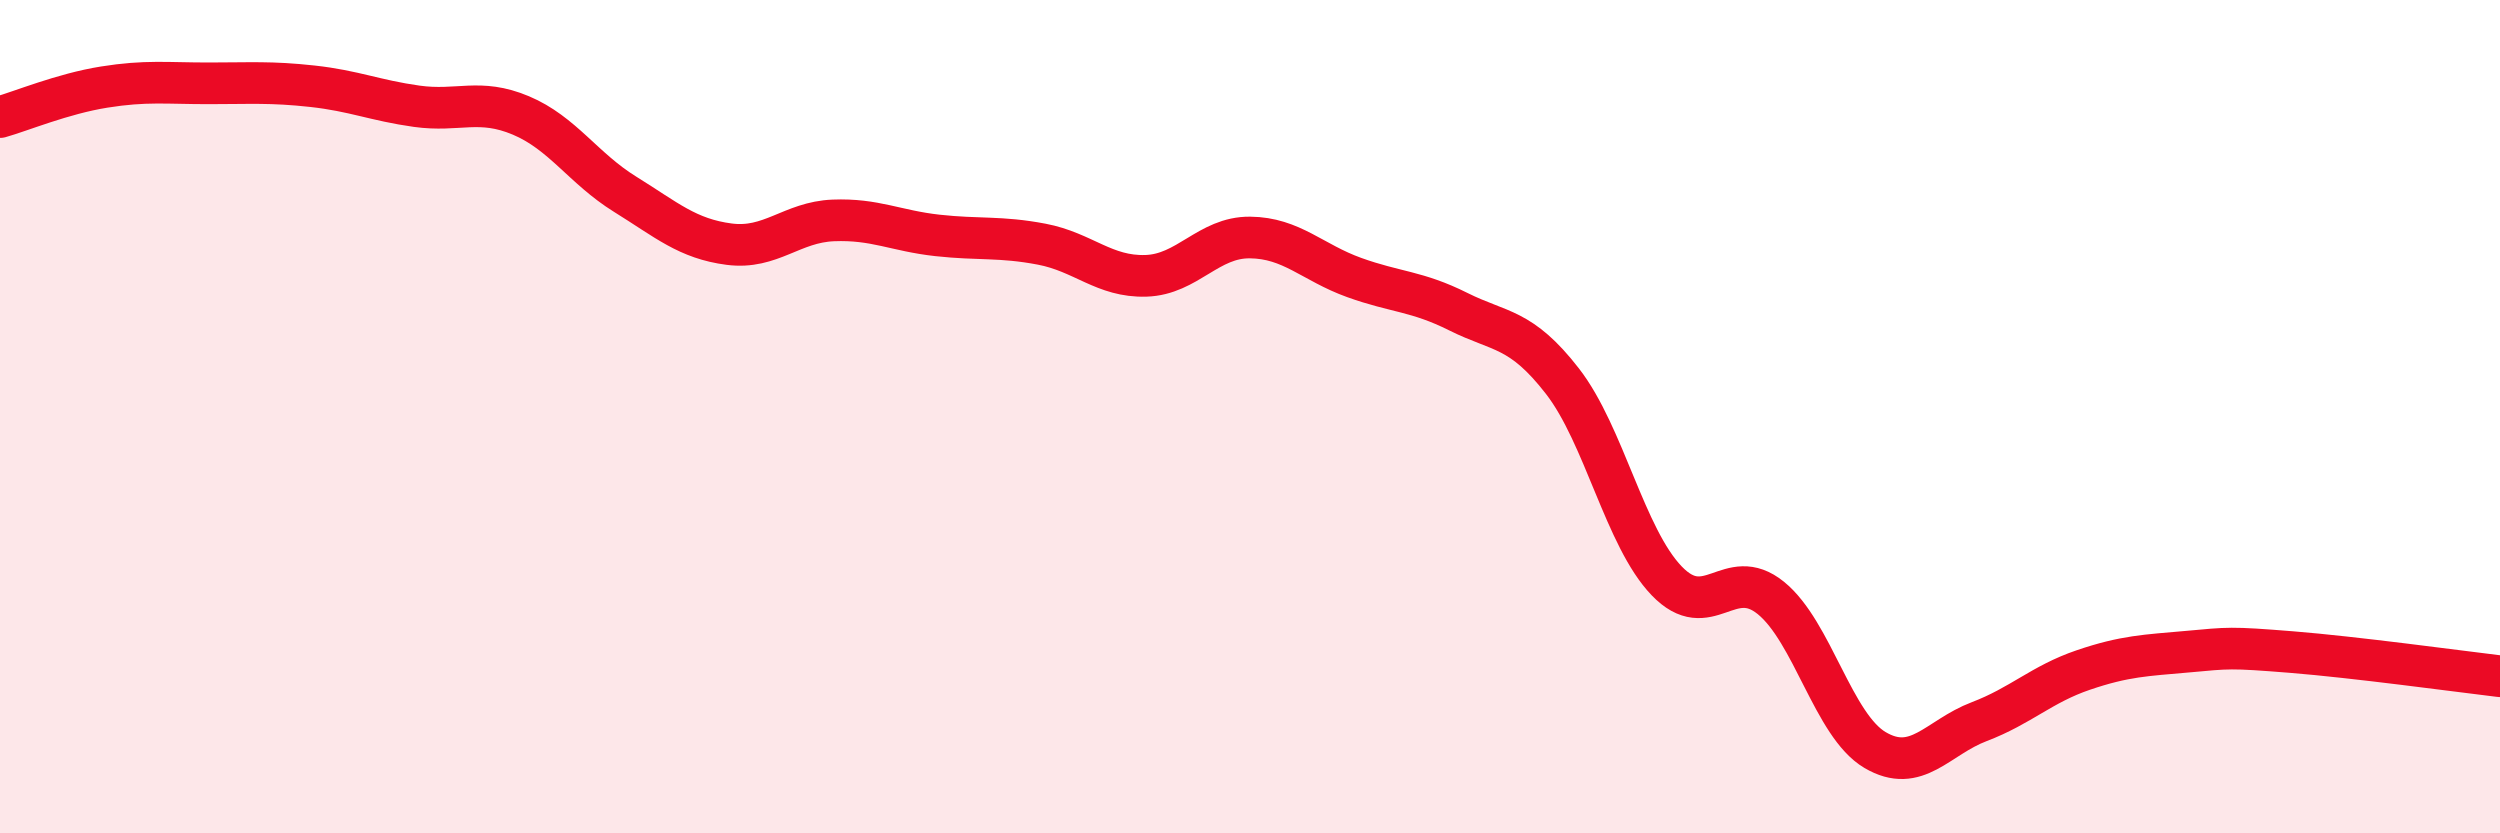
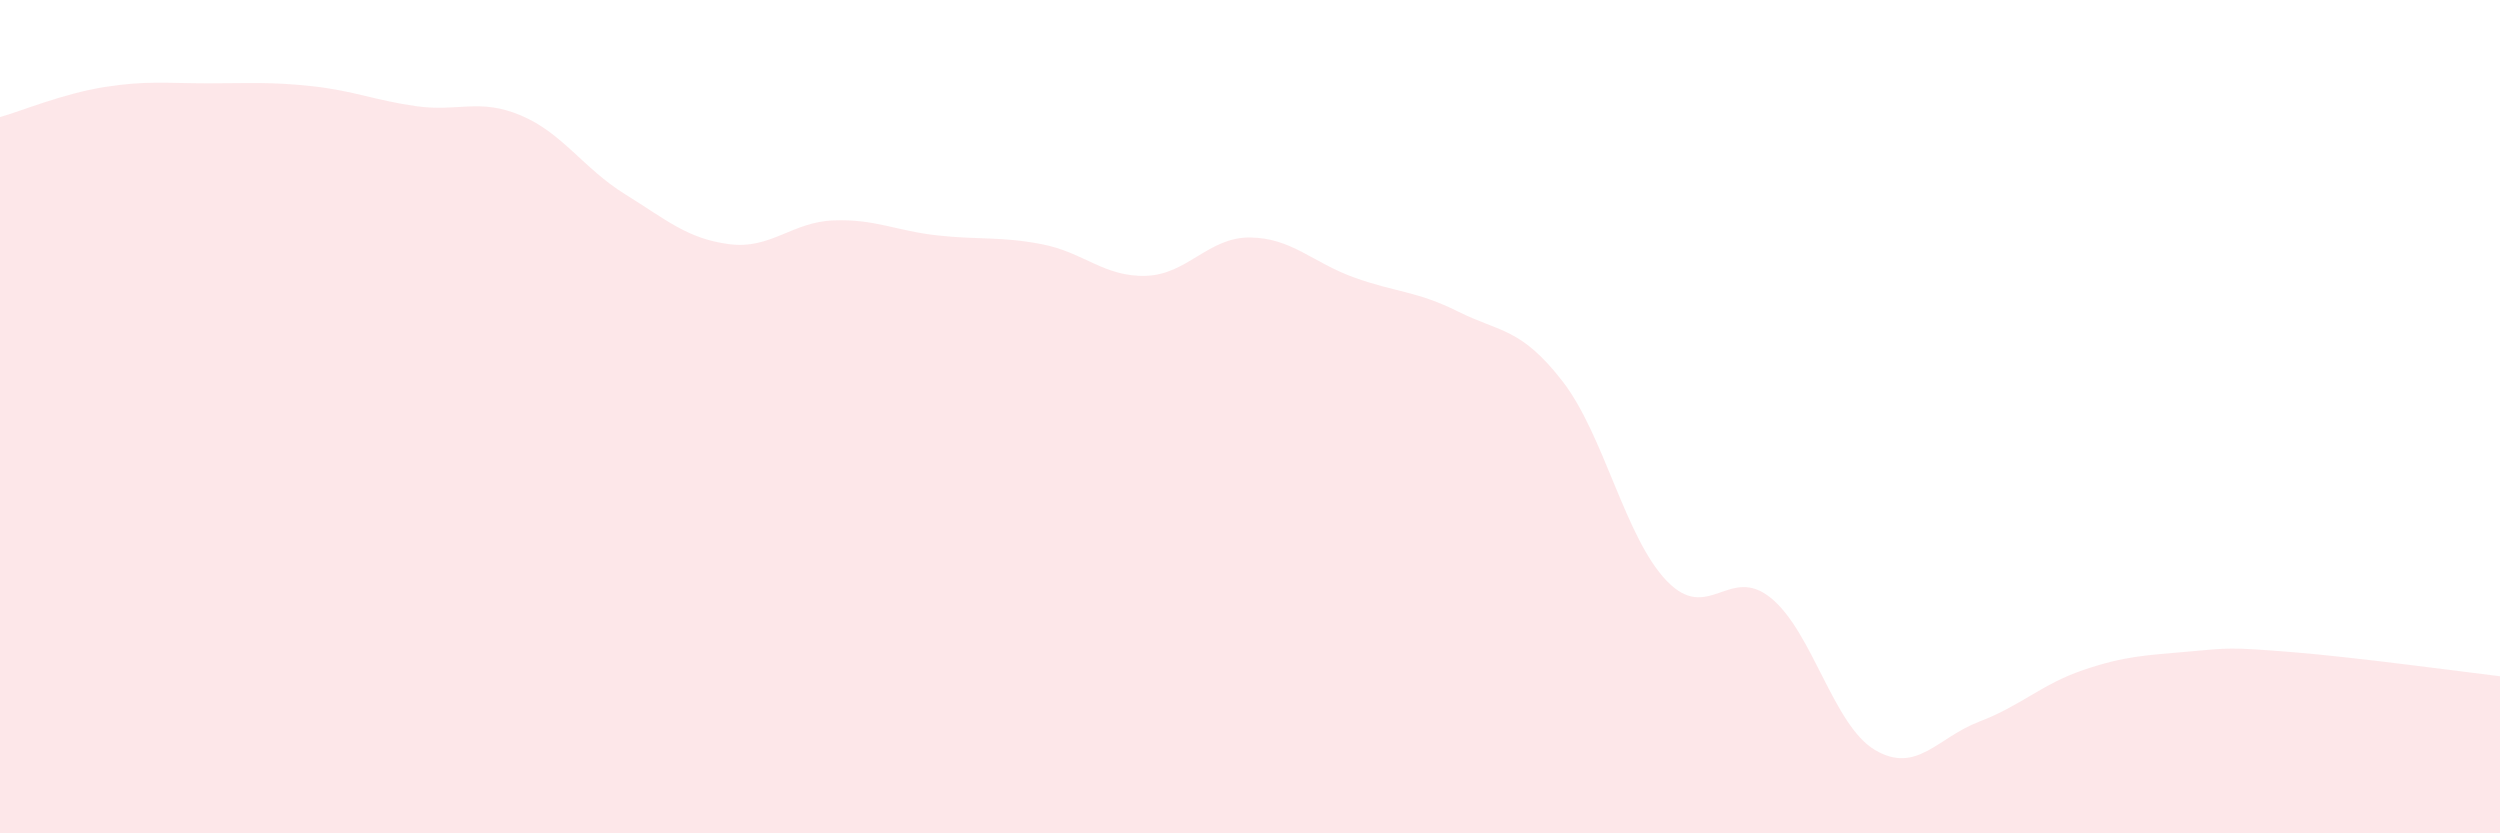
<svg xmlns="http://www.w3.org/2000/svg" width="60" height="20" viewBox="0 0 60 20">
  <path d="M 0,2.81 C 0.5,2.67 1.5,2.25 2.5,2.09 C 3.5,1.93 4,2 5,2 C 6,2 6.5,1.96 7.5,2.07 C 8.5,2.18 9,2.41 10,2.55 C 11,2.69 11.5,2.35 12.5,2.77 C 13.5,3.19 14,4.04 15,4.66 C 16,5.28 16.5,5.73 17.5,5.86 C 18.5,5.99 19,5.33 20,5.29 C 21,5.25 21.5,5.54 22.5,5.65 C 23.5,5.76 24,5.67 25,5.86 C 26,6.05 26.5,6.65 27.5,6.62 C 28.5,6.59 29,5.69 30,5.7 C 31,5.71 31.5,6.3 32.5,6.66 C 33.5,7.02 34,6.98 35,7.48 C 36,7.98 36.5,7.86 37.5,9.15 C 38.5,10.44 39,12.9 40,13.94 C 41,14.98 41.5,13.54 42.5,14.35 C 43.5,15.16 44,17.41 45,18 C 46,18.59 46.5,17.7 47.5,17.32 C 48.5,16.94 49,16.42 50,16.08 C 51,15.74 51.5,15.73 52.5,15.64 C 53.5,15.55 53.5,15.53 55,15.65 C 56.5,15.77 59,16.11 60,16.23L60 20L0 20Z" fill="#EB0A25" opacity="0.1" stroke-linecap="round" stroke-linejoin="round" />
-   <path d="M 0,2.81 C 0.5,2.67 1.5,2.25 2.5,2.09 C 3.5,1.93 4,2 5,2 C 6,2 6.5,1.96 7.5,2.07 C 8.5,2.18 9,2.41 10,2.55 C 11,2.69 11.5,2.35 12.5,2.77 C 13.5,3.19 14,4.04 15,4.66 C 16,5.28 16.5,5.73 17.5,5.86 C 18.5,5.99 19,5.33 20,5.29 C 21,5.25 21.5,5.54 22.5,5.65 C 23.5,5.76 24,5.67 25,5.86 C 26,6.05 26.5,6.65 27.5,6.62 C 28.5,6.59 29,5.69 30,5.7 C 31,5.71 31.5,6.3 32.5,6.66 C 33.5,7.02 34,6.98 35,7.48 C 36,7.98 36.5,7.86 37.5,9.15 C 38.5,10.44 39,12.9 40,13.94 C 41,14.98 41.5,13.54 42.5,14.35 C 43.5,15.16 44,17.41 45,18 C 46,18.59 46.5,17.7 47.5,17.32 C 48.5,16.94 49,16.42 50,16.08 C 51,15.74 51.5,15.73 52.5,15.64 C 53.5,15.55 53.5,15.53 55,15.65 C 56.5,15.77 59,16.11 60,16.23" stroke="#EB0A25" stroke-width="1" fill="none" stroke-linecap="round" stroke-linejoin="round" />
</svg>